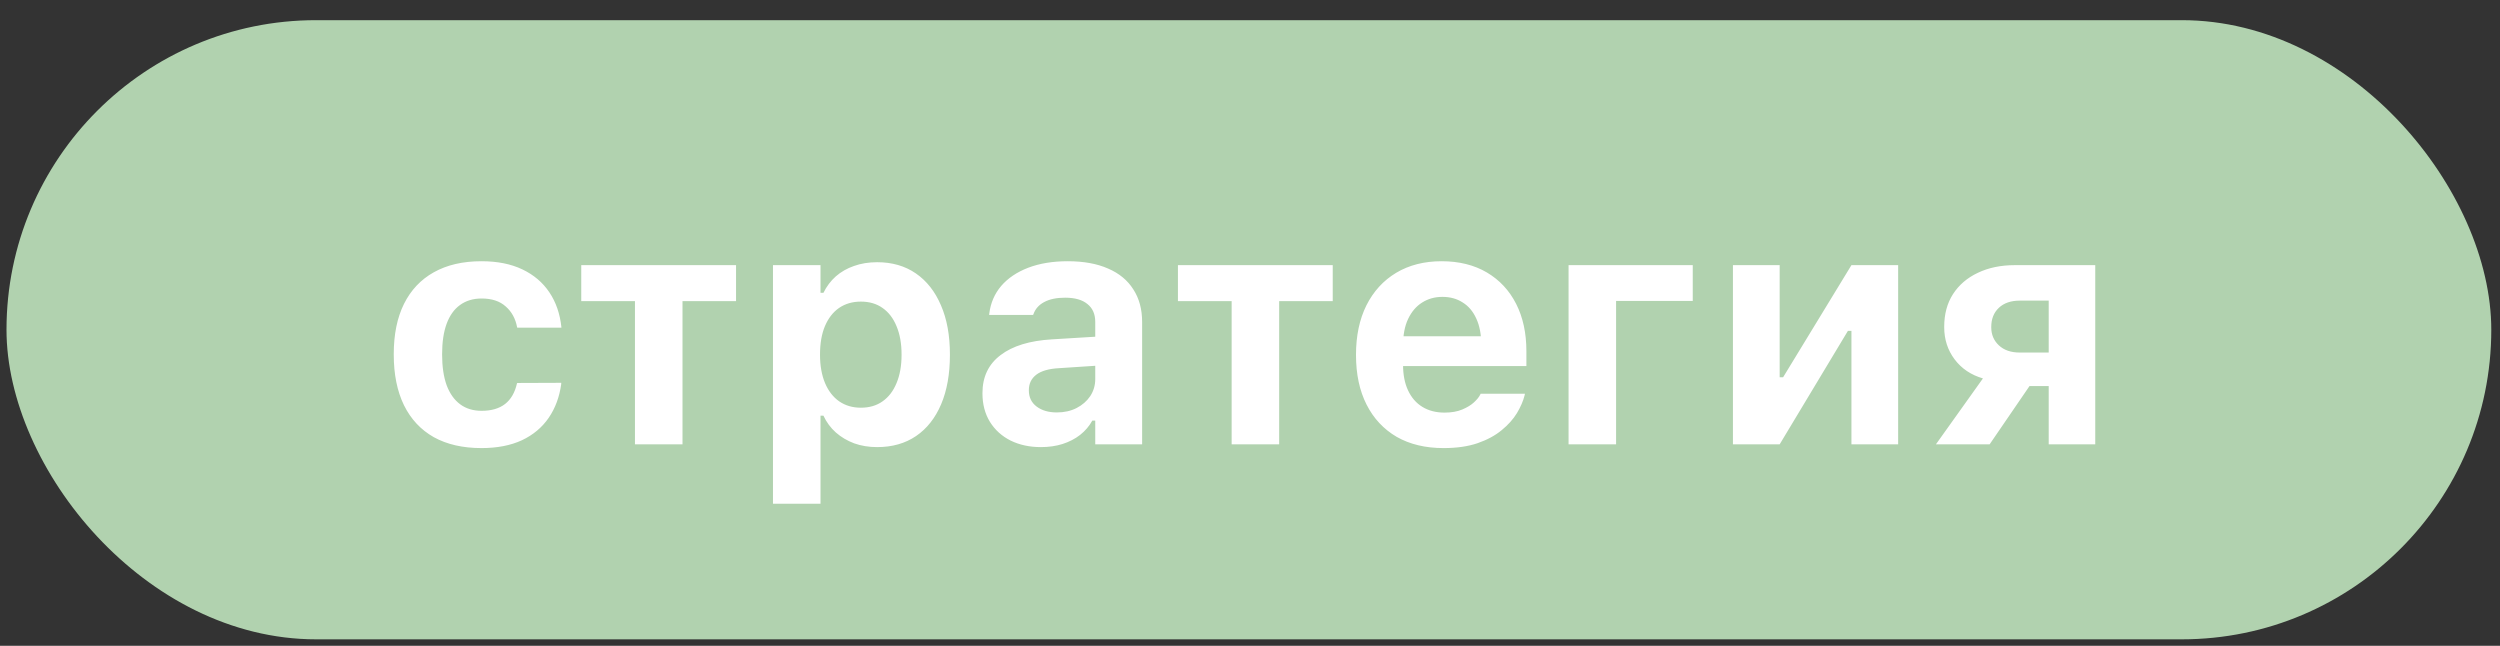
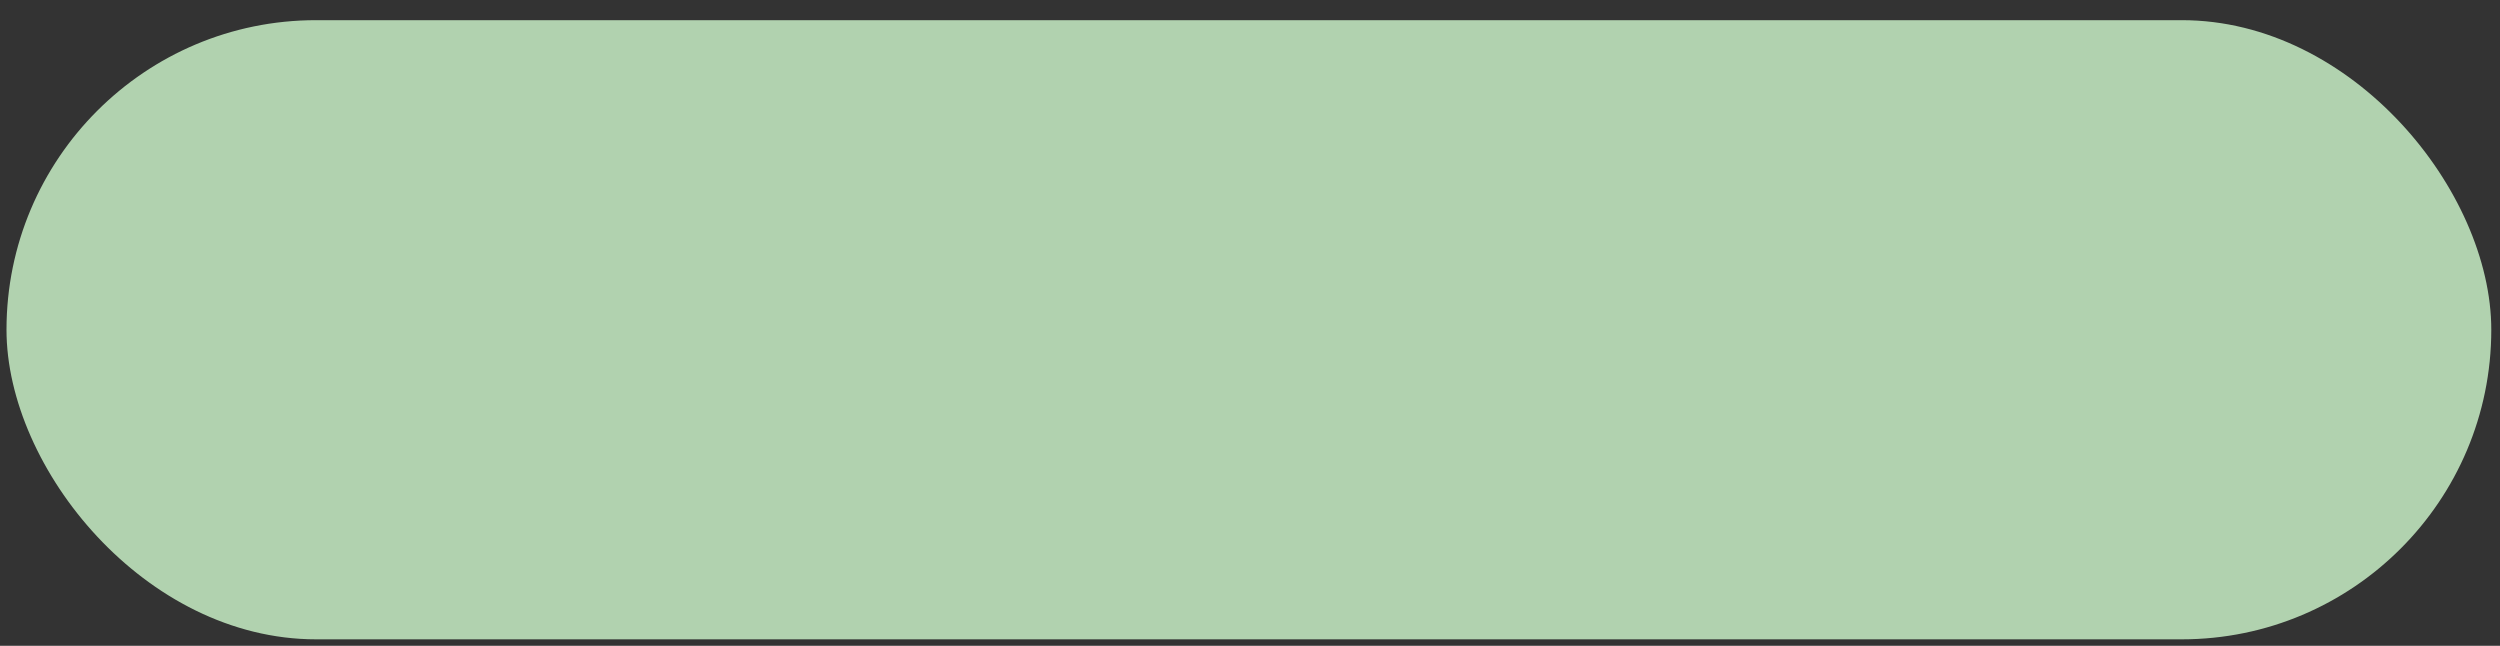
<svg xmlns="http://www.w3.org/2000/svg" width="120" height="31" viewBox="0 0 120 31" fill="none">
  <rect x="0" y="0" width="120" height="31" fill="#333333" stroke="none" />
  <rect x="0.312" y="0.968" width="119.27" height="29.72" rx="14.86" fill="#B1D2AF" />
-   <path d="M23.111 21.508C22.215 21.508 21.452 21.333 20.822 20.984C20.197 20.63 19.721 20.12 19.392 19.453C19.064 18.781 18.9 17.969 18.9 17.016V17C18.9 16.052 19.064 15.247 19.392 14.586C19.721 13.925 20.197 13.419 20.822 13.07C21.452 12.716 22.215 12.539 23.111 12.539C23.872 12.539 24.525 12.669 25.072 12.93C25.619 13.19 26.051 13.557 26.369 14.031C26.687 14.505 26.879 15.062 26.947 15.703V15.727H24.83L24.822 15.711C24.744 15.294 24.562 14.961 24.275 14.711C23.994 14.456 23.608 14.328 23.119 14.328C22.713 14.328 22.366 14.432 22.08 14.641C21.799 14.844 21.585 15.143 21.439 15.539C21.293 15.935 21.221 16.422 21.221 17V17.016C21.221 17.594 21.293 18.086 21.439 18.492C21.59 18.893 21.806 19.198 22.088 19.406C22.369 19.615 22.713 19.719 23.119 19.719C23.588 19.719 23.963 19.609 24.244 19.391C24.525 19.172 24.715 18.844 24.814 18.406L24.83 18.383L26.939 18.375V18.43C26.856 19.049 26.655 19.591 26.338 20.055C26.02 20.518 25.59 20.878 25.049 21.133C24.507 21.383 23.861 21.508 23.111 21.508ZM35.33 12.727V14.453H32.76V21.328H30.478V14.453H27.9V12.727H35.33ZM37.103 24.18V12.727H39.385V14.055H39.525C39.676 13.747 39.874 13.484 40.119 13.266C40.369 13.047 40.661 12.88 40.994 12.766C41.327 12.646 41.697 12.586 42.103 12.586C42.822 12.586 43.442 12.766 43.963 13.125C44.483 13.484 44.885 13.995 45.166 14.656C45.452 15.312 45.596 16.099 45.596 17.016V17.031C45.596 17.953 45.455 18.745 45.174 19.406C44.892 20.068 44.491 20.576 43.971 20.93C43.45 21.284 42.827 21.461 42.103 21.461C41.707 21.461 41.34 21.401 41.002 21.281C40.668 21.156 40.374 20.982 40.119 20.758C39.869 20.534 39.671 20.266 39.525 19.953H39.385V24.18H37.103ZM41.322 19.57C41.728 19.57 42.075 19.469 42.361 19.266C42.653 19.062 42.877 18.771 43.033 18.391C43.194 18.01 43.275 17.557 43.275 17.031V17.016C43.275 16.49 43.194 16.037 43.033 15.656C42.877 15.276 42.653 14.984 42.361 14.781C42.075 14.578 41.728 14.477 41.322 14.477C40.921 14.477 40.572 14.578 40.275 14.781C39.983 14.984 39.757 15.276 39.596 15.656C39.439 16.031 39.361 16.484 39.361 17.016V17.031C39.361 17.552 39.442 18.005 39.603 18.391C39.765 18.771 39.991 19.062 40.283 19.266C40.58 19.469 40.926 19.57 41.322 19.57ZM49.963 21.461C49.421 21.461 48.937 21.357 48.51 21.148C48.088 20.935 47.757 20.635 47.517 20.25C47.278 19.859 47.158 19.404 47.158 18.883V18.867C47.158 18.091 47.447 17.484 48.025 17.047C48.603 16.604 49.426 16.352 50.494 16.289L53.697 16.094V17.484L50.838 17.672C50.348 17.698 49.983 17.802 49.744 17.984C49.504 18.167 49.385 18.414 49.385 18.727V18.742C49.385 19.07 49.51 19.328 49.76 19.516C50.01 19.703 50.332 19.797 50.728 19.797C51.082 19.797 51.398 19.727 51.674 19.586C51.95 19.445 52.168 19.255 52.33 19.016C52.491 18.771 52.572 18.497 52.572 18.195V15.453C52.572 15.078 52.447 14.792 52.197 14.594C51.952 14.391 51.596 14.289 51.127 14.289C50.715 14.289 50.379 14.359 50.119 14.5C49.864 14.635 49.692 14.831 49.603 15.086L49.588 15.117H47.478L47.486 15.047C47.549 14.542 47.739 14.102 48.056 13.727C48.379 13.352 48.812 13.06 49.353 12.852C49.9 12.643 50.533 12.539 51.252 12.539C52.012 12.539 52.658 12.656 53.189 12.891C53.721 13.12 54.124 13.453 54.4 13.891C54.681 14.323 54.822 14.844 54.822 15.453V21.328H52.572V20.188H52.431C52.286 20.453 52.09 20.682 51.846 20.875C51.606 21.062 51.325 21.208 51.002 21.312C50.684 21.412 50.338 21.461 49.963 21.461ZM63.971 12.727V14.453H61.4V21.328H59.119V14.453H56.541V12.727H63.971ZM69.291 21.508C68.421 21.508 67.671 21.328 67.041 20.969C66.416 20.604 65.934 20.088 65.596 19.422C65.257 18.755 65.088 17.961 65.088 17.039V17.031C65.088 16.12 65.254 15.328 65.588 14.656C65.926 13.984 66.403 13.463 67.017 13.094C67.637 12.724 68.364 12.539 69.197 12.539C70.036 12.539 70.76 12.719 71.369 13.078C71.978 13.438 72.447 13.94 72.775 14.586C73.103 15.232 73.267 15.99 73.267 16.859V17.57H66.228V16.141H72.174L71.103 17.492V16.578C71.103 16.062 71.022 15.633 70.861 15.289C70.705 14.945 70.486 14.688 70.205 14.516C69.929 14.338 69.606 14.25 69.236 14.25C68.871 14.25 68.546 14.341 68.26 14.523C67.978 14.7 67.754 14.963 67.588 15.312C67.426 15.656 67.346 16.078 67.346 16.578V17.5C67.346 17.984 67.426 18.398 67.588 18.742C67.749 19.086 67.978 19.349 68.275 19.531C68.572 19.713 68.926 19.805 69.338 19.805C69.671 19.805 69.955 19.755 70.189 19.656C70.424 19.557 70.611 19.443 70.752 19.312C70.897 19.177 70.996 19.055 71.049 18.945L71.072 18.898H73.197L73.181 18.977C73.114 19.247 72.991 19.531 72.814 19.828C72.637 20.12 72.392 20.393 72.08 20.648C71.772 20.904 71.387 21.112 70.924 21.273C70.465 21.43 69.921 21.508 69.291 21.508ZM81.252 14.445H77.572V21.328H75.291V12.727H81.252V14.445ZM83.181 21.328V12.727H85.424V18.109H86.596L85.041 19.008L88.869 12.727H91.111V21.328H88.869V15.883H87.697L89.244 14.977L85.424 21.328H83.181ZM98.338 21.328V18.531H97.416L95.502 21.328H92.924L95.181 18.164C94.609 17.997 94.155 17.693 93.822 17.25C93.489 16.807 93.322 16.292 93.322 15.703V15.688C93.322 15.078 93.463 14.555 93.744 14.117C94.03 13.675 94.429 13.333 94.939 13.094C95.45 12.849 96.041 12.727 96.713 12.727H100.572V21.328H98.338ZM96.947 16.922H98.338V14.43H96.947C96.525 14.43 96.192 14.544 95.947 14.773C95.702 15.003 95.58 15.31 95.58 15.695V15.711C95.58 16.06 95.702 16.349 95.947 16.578C96.192 16.807 96.525 16.922 96.947 16.922Z" fill="white" />
</svg>